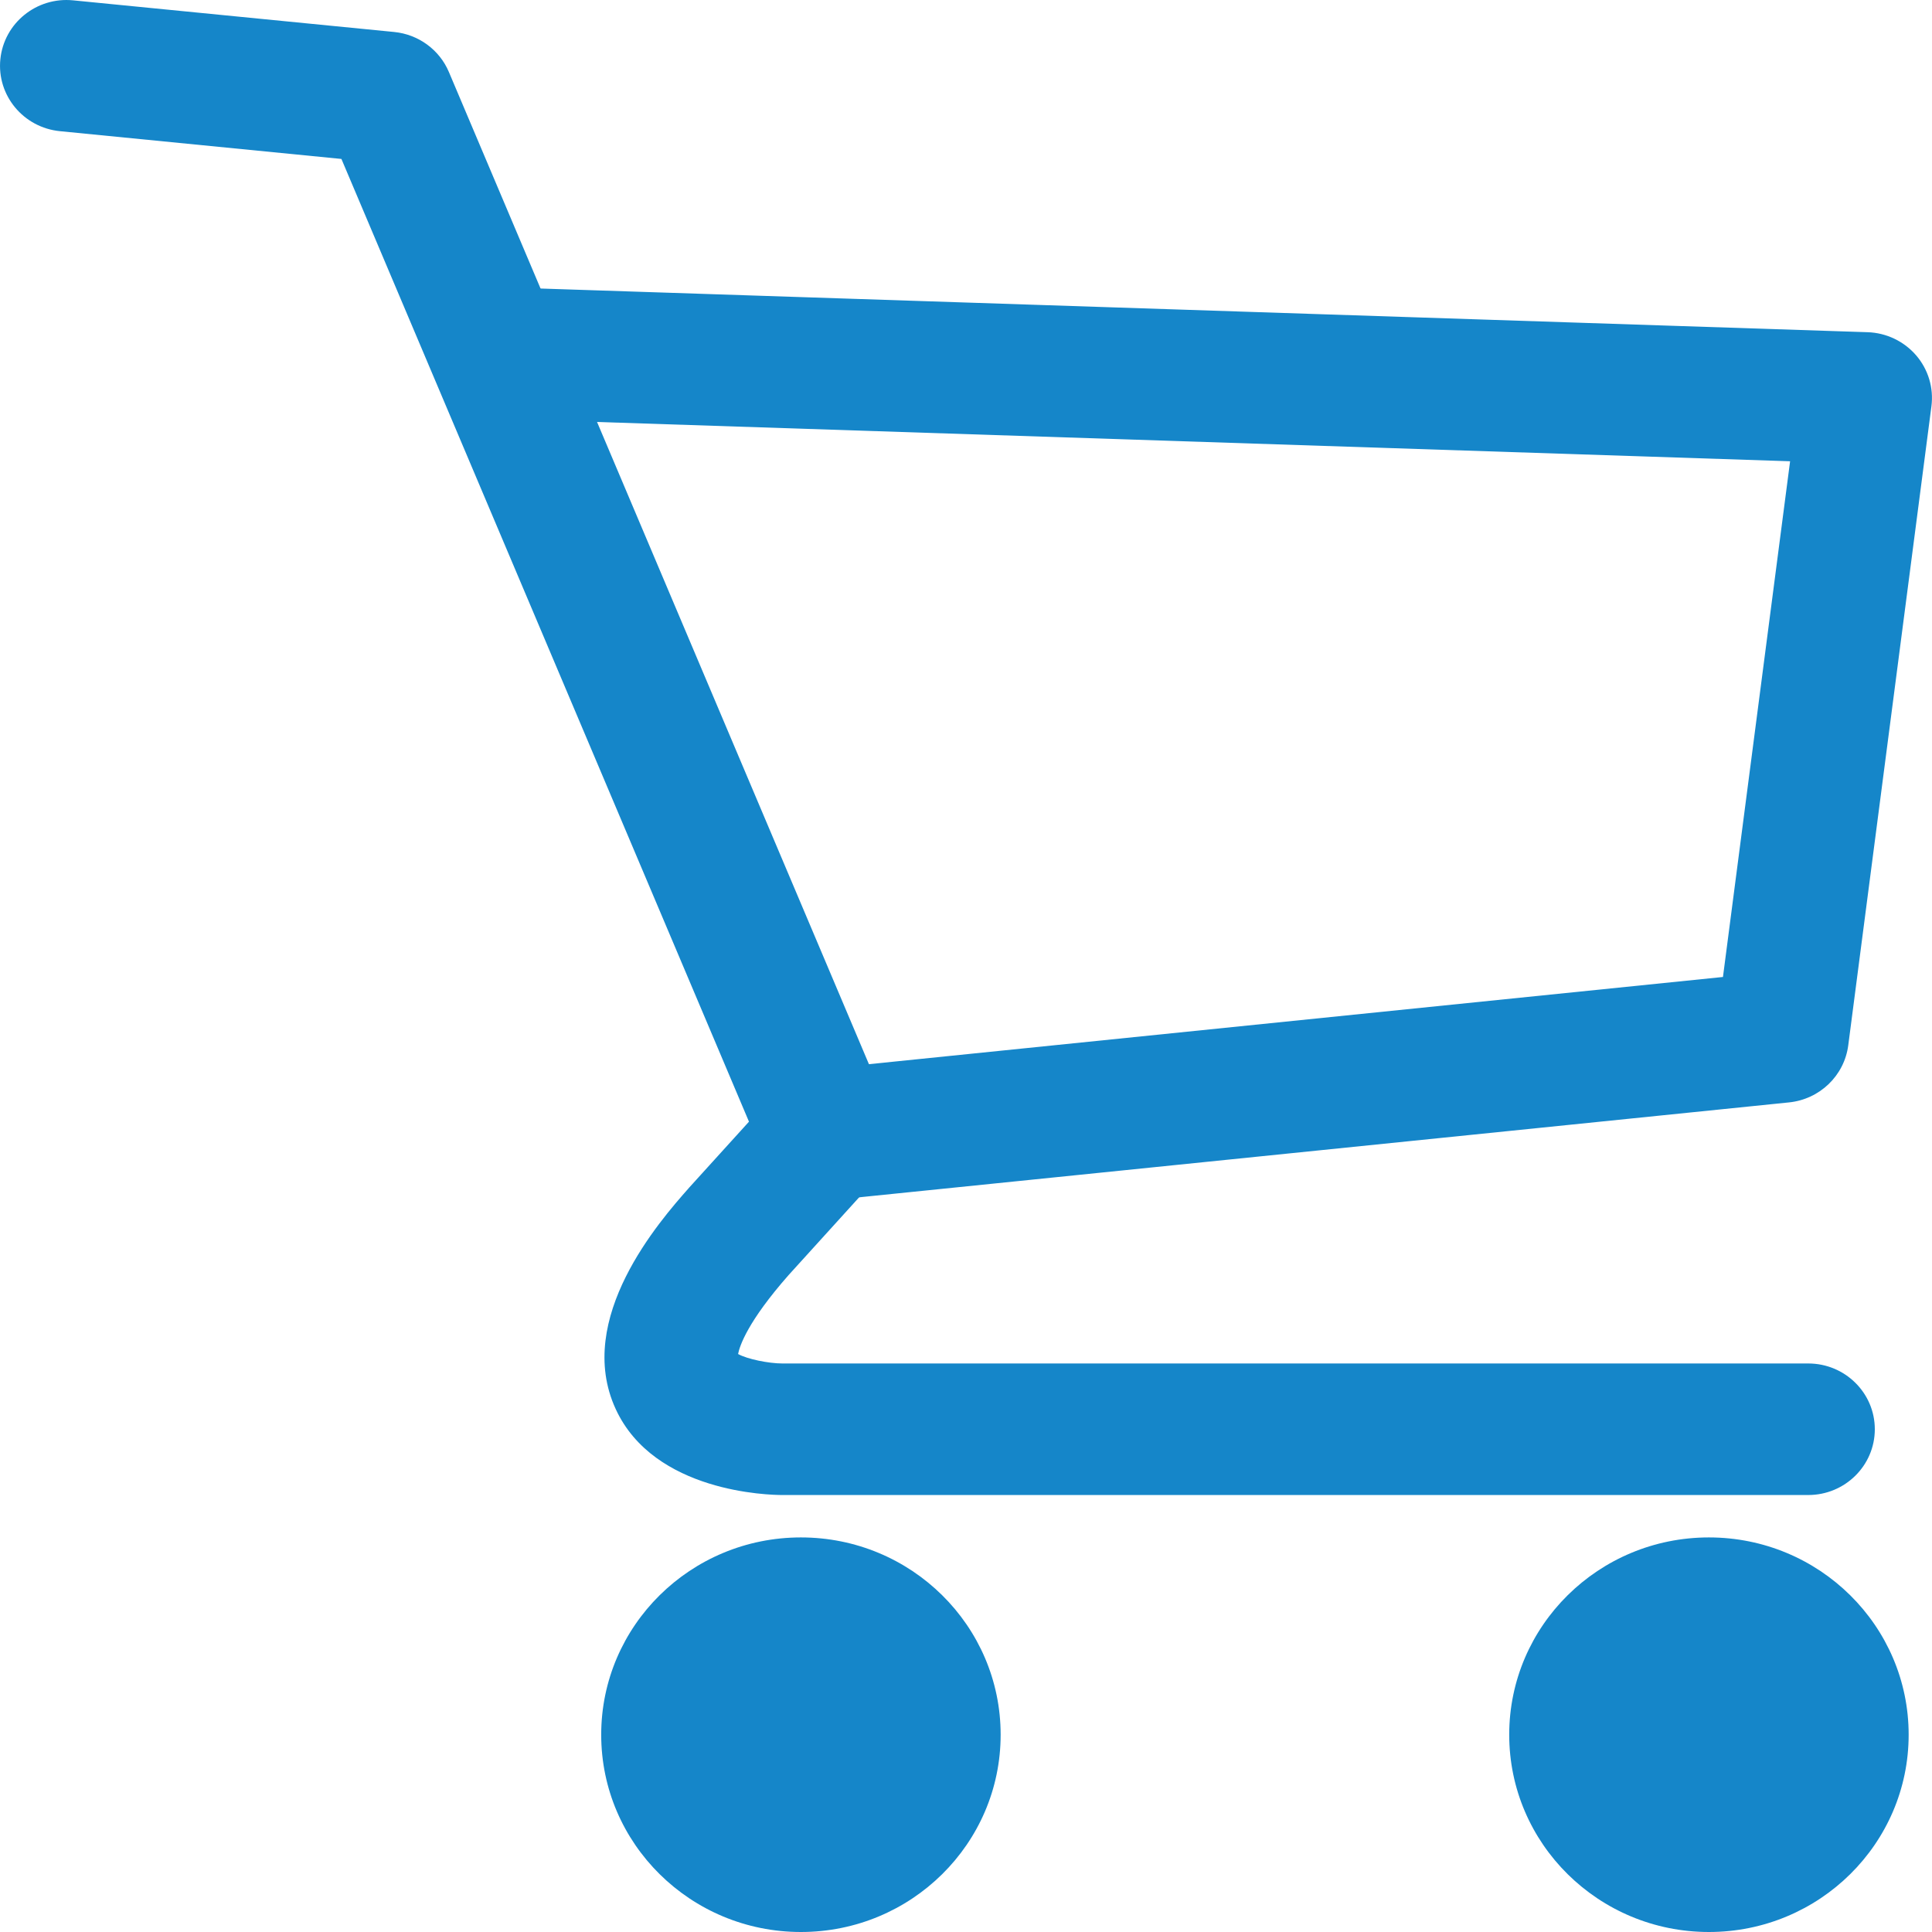
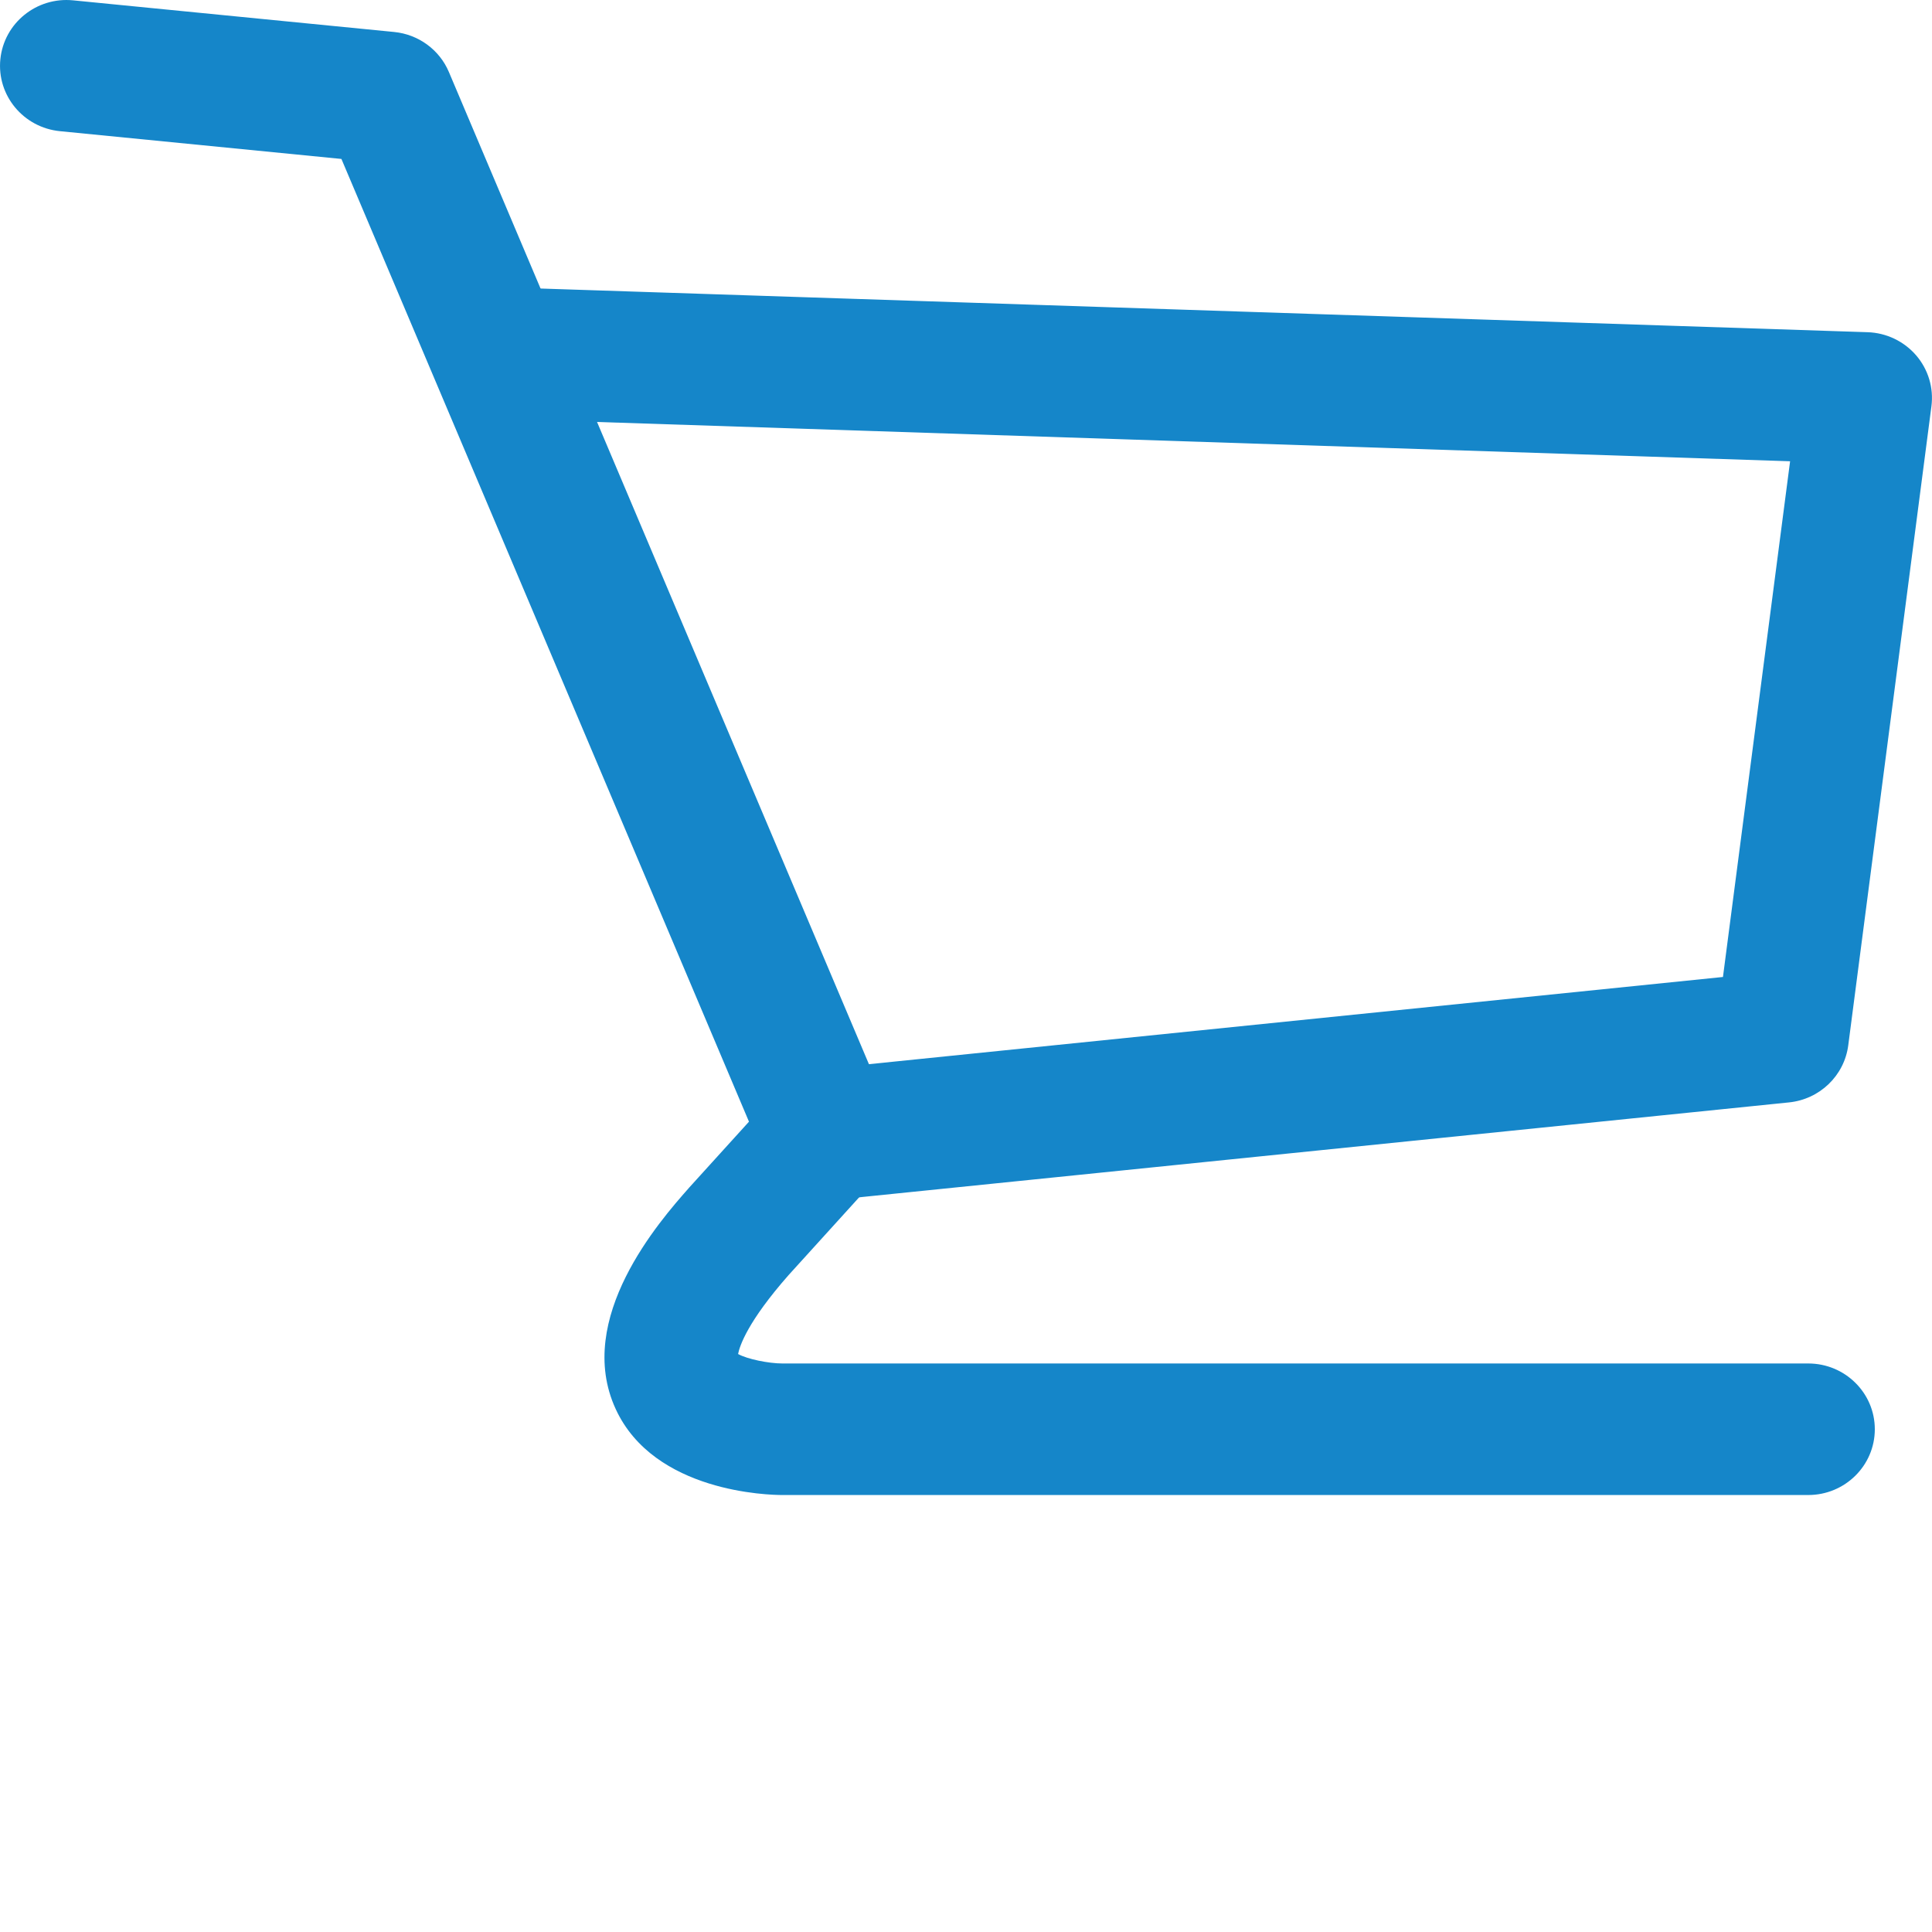
<svg xmlns="http://www.w3.org/2000/svg" width="60" height="60" viewBox="0 0 60 60" fill="none">
  <g clip-path="url(#clip0_86_8)">
    <path d="M56.157 46.429H24.297C23.893 46.429 20.317 46.355 19.121 43.759C17.823 40.943 20.503 37.903 21.384 36.904C21.39 36.896 21.397 36.889 21.403 36.882L23.26 34.835L10.603 4.936L1.863 4.074C0.727 3.963 -0.103 2.962 0.011 1.84C0.124 0.717 1.137 -0.104 2.274 0.011L12.239 0.993C12.995 1.067 13.649 1.545 13.941 2.237L27.578 34.449C27.885 35.176 27.742 36.013 27.211 36.6L24.492 39.597C23.222 41.039 22.972 41.794 22.922 42.05C23.205 42.209 23.876 42.344 24.297 42.344H56.157C57.298 42.344 58.224 43.259 58.224 44.386C58.224 45.514 57.298 46.429 56.157 46.429Z" fill="#1586C9" />
    <path d="M25.668 37.279C24.622 37.279 23.724 36.497 23.614 35.447C23.497 34.324 24.322 33.321 25.459 33.205L53.508 30.341L55.593 14.325L15.574 13.007C14.434 12.97 13.539 12.025 13.577 10.898C13.614 9.77 14.568 8.882 15.711 8.925L58 10.317C58.583 10.336 59.128 10.597 59.506 11.034C59.884 11.472 60.056 12.047 59.982 12.617L57.399 32.465C57.276 33.405 56.515 34.138 55.561 34.236L25.883 37.265C25.81 37.273 25.738 37.275 25.667 37.275L25.668 37.279Z" fill="#1586C9" />
-     <path d="M24.873 60C28.299 60 31.076 57.257 31.076 53.873C31.076 50.489 28.299 47.746 24.873 47.746C21.448 47.746 18.671 50.489 18.671 53.873C18.671 57.257 21.448 60 24.873 60Z" fill="#1586C9" />
-     <path d="M53.072 60C56.498 60 59.275 57.257 59.275 53.873C59.275 50.489 56.498 47.746 53.072 47.746C49.647 47.746 46.87 50.489 46.87 53.873C46.87 57.257 49.647 60 53.072 60Z" fill="#1586C9" />
  </g>
  <defs>
    <clipPath id="clip0_86_8">
      <rect width="60" height="60" fill="white" />
    </clipPath>
  </defs>
</svg>